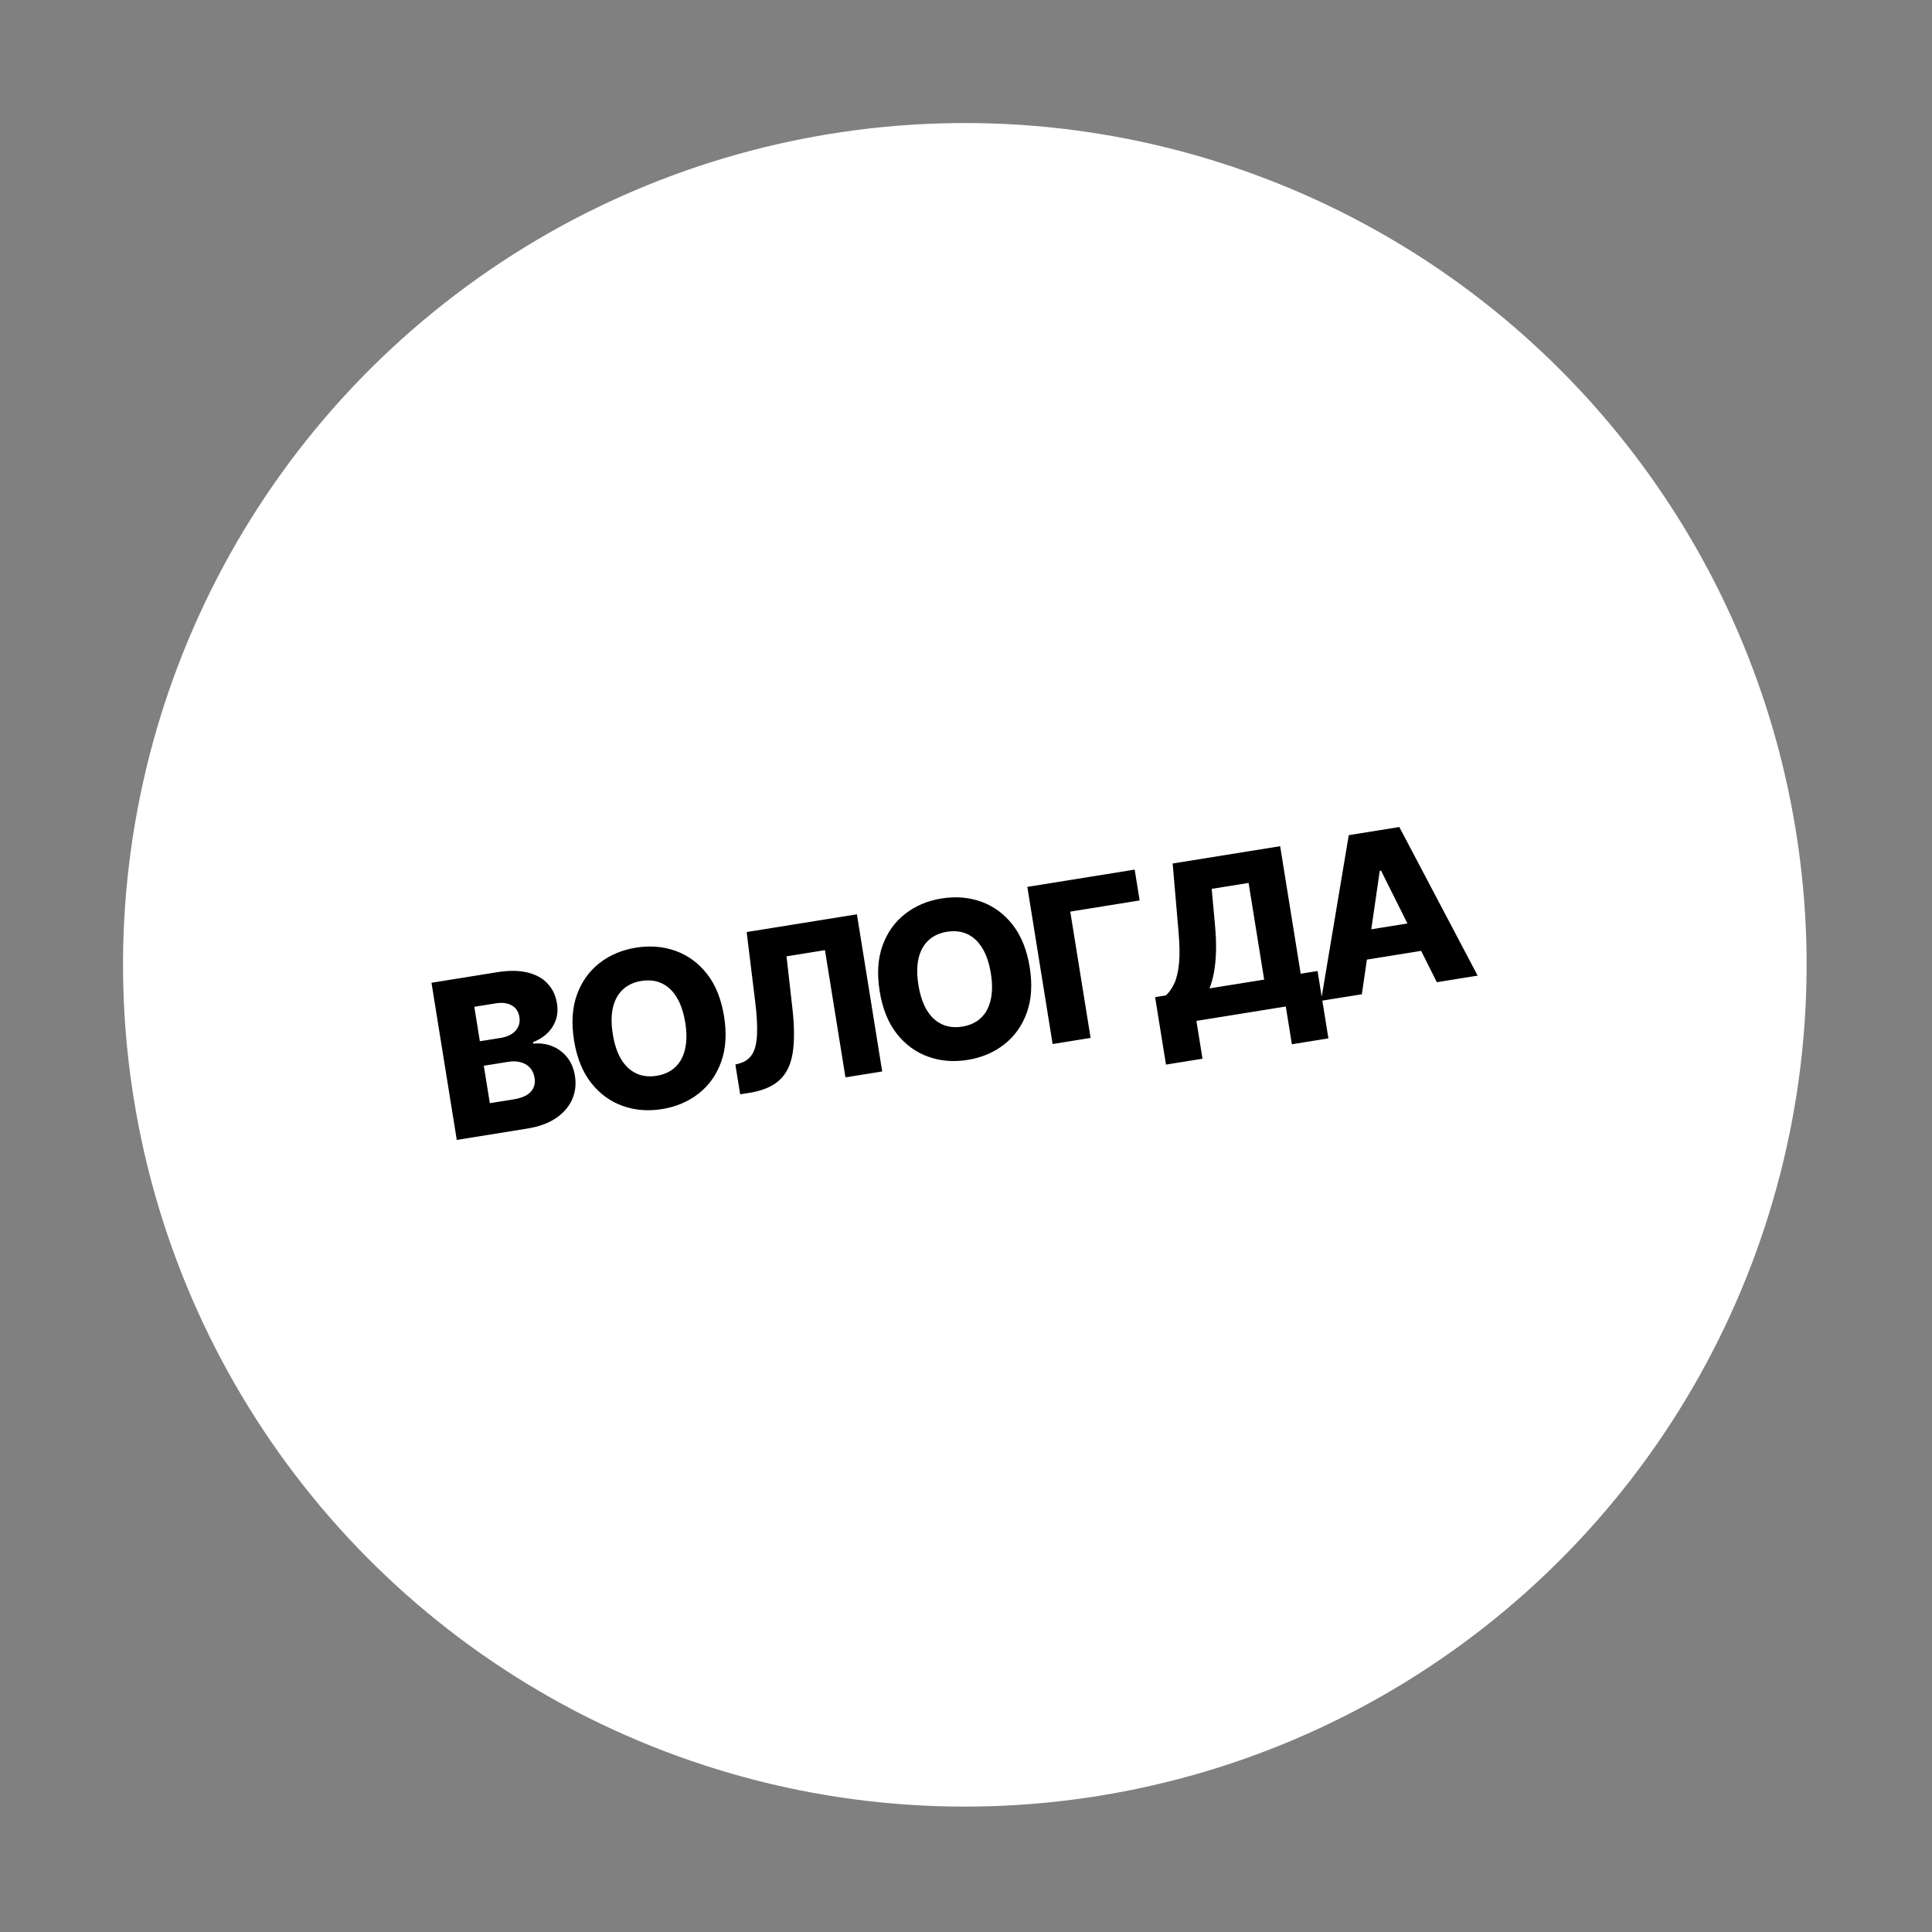
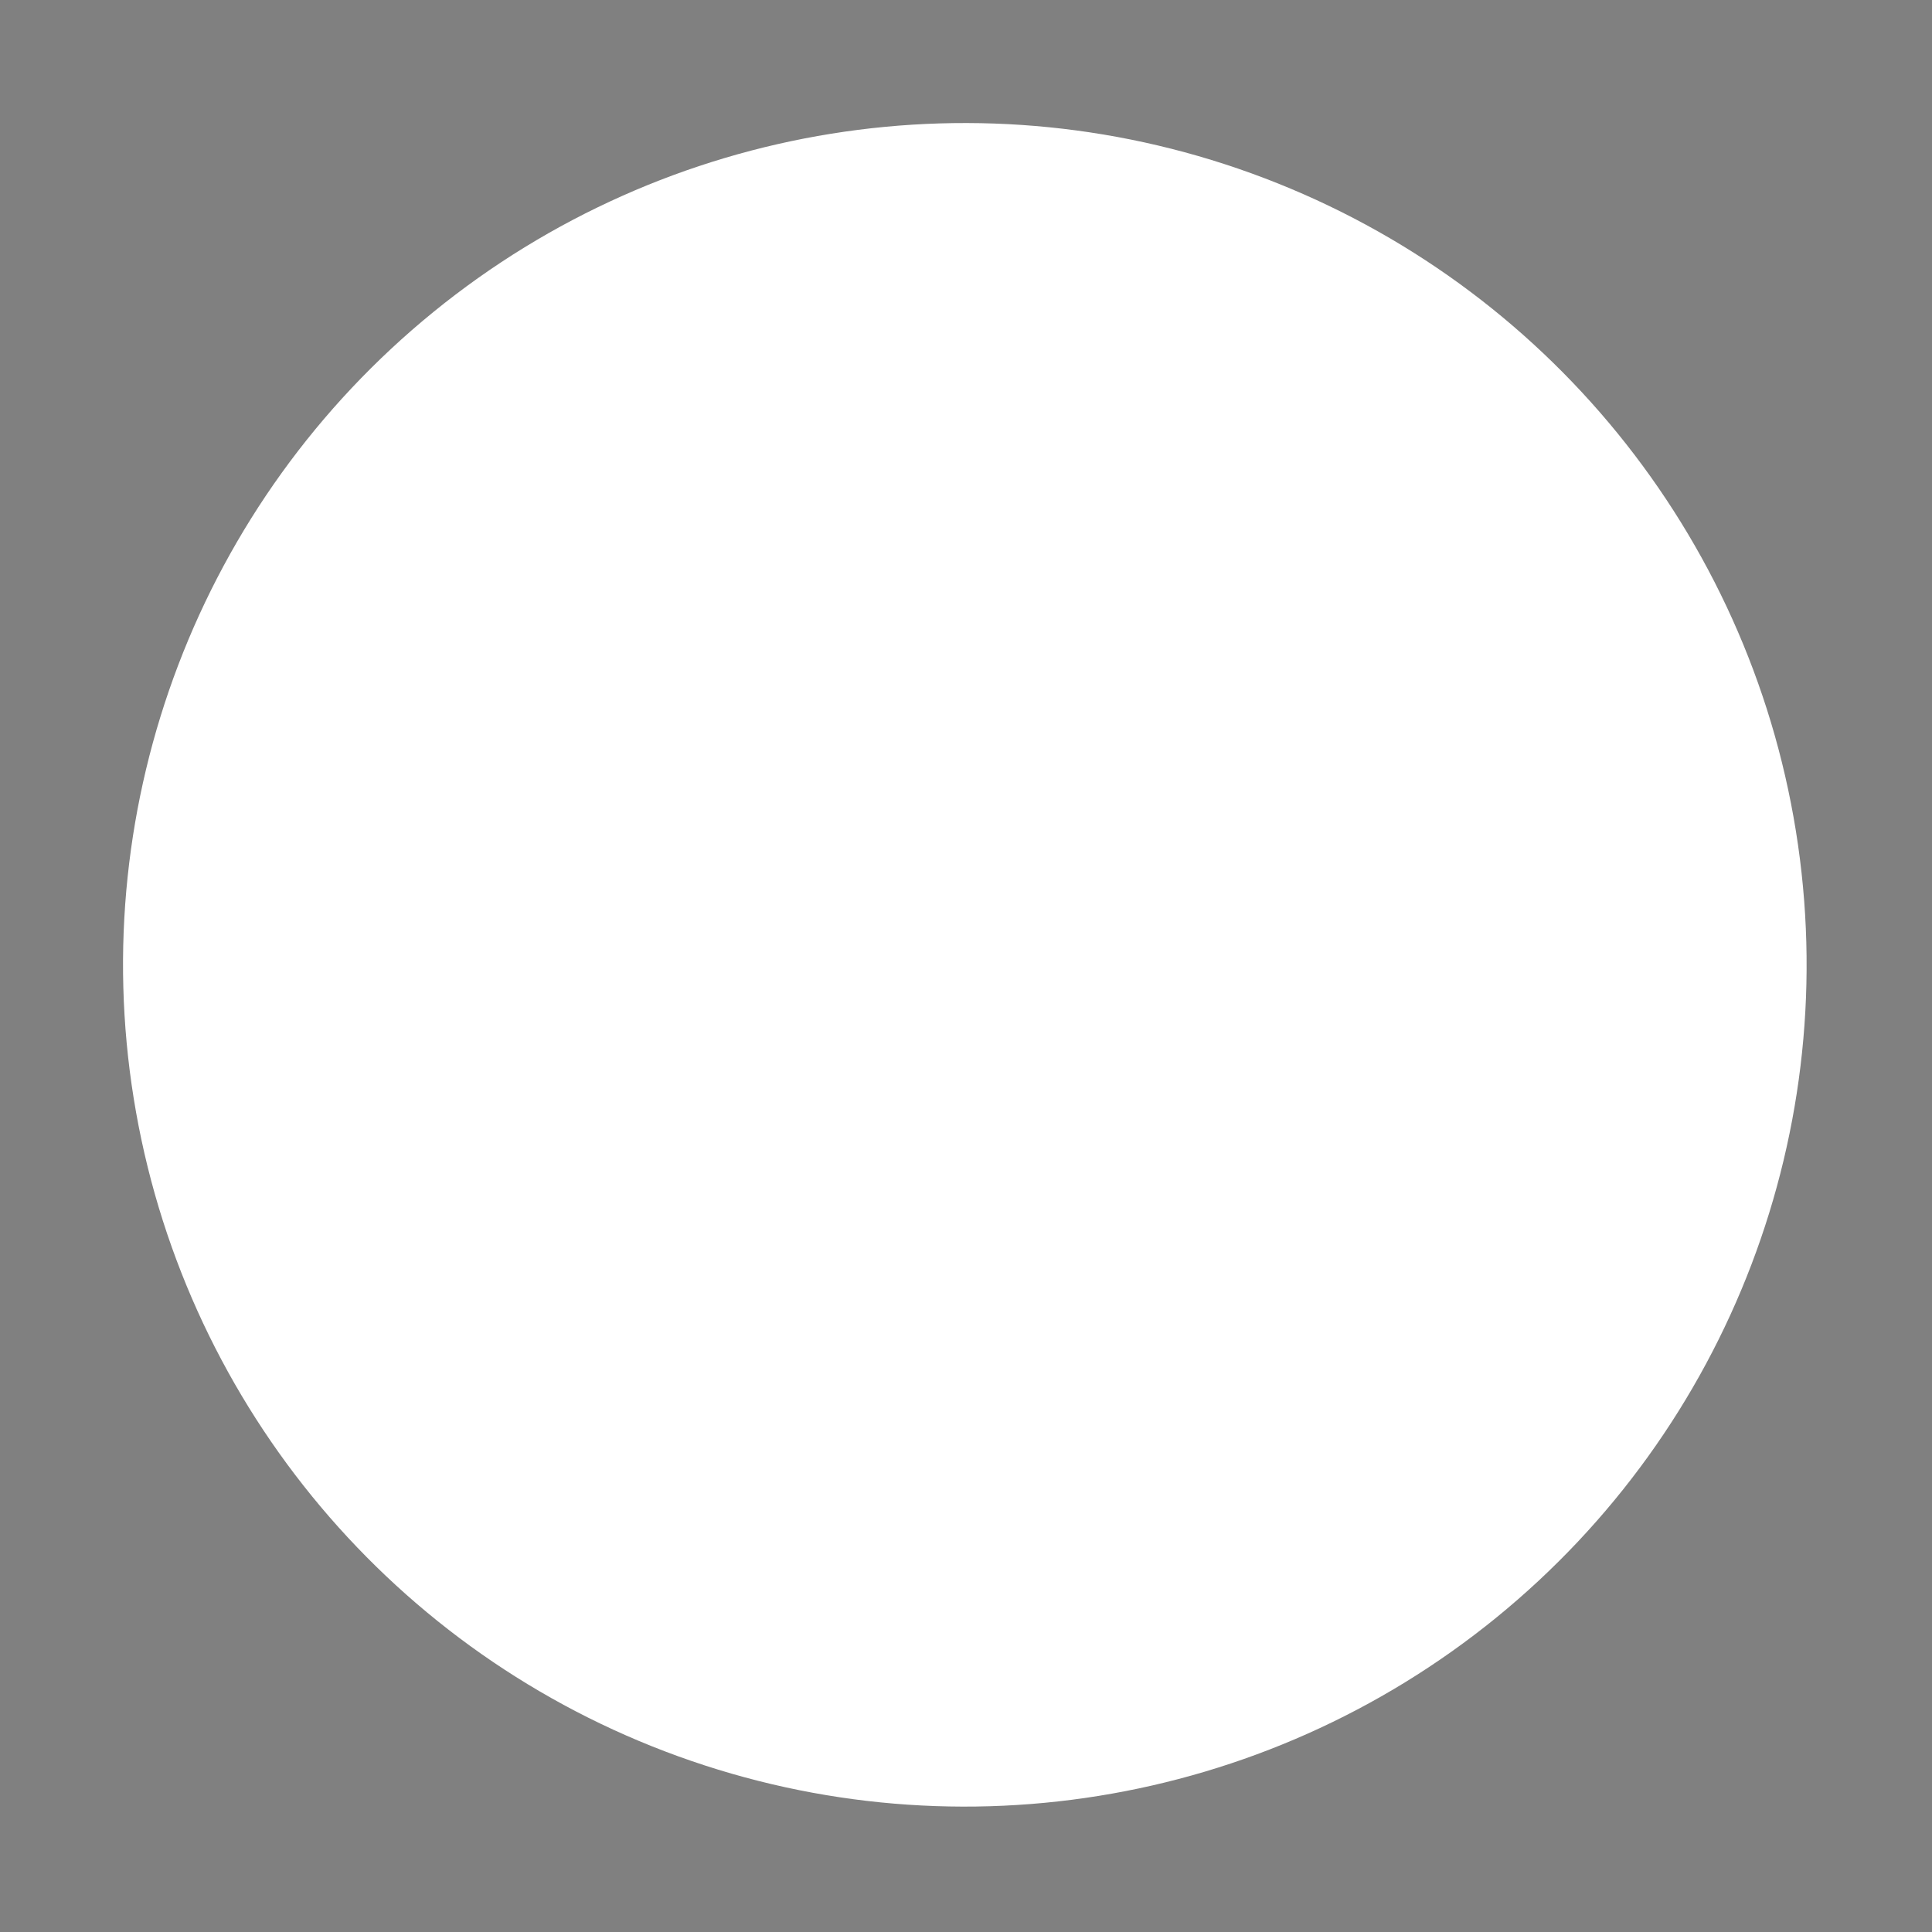
<svg xmlns="http://www.w3.org/2000/svg" width="138" height="138" viewBox="0 0 138 138" fill="none">
  <rect x="0" y="0" width="138" height="138" fill="#808080" stroke="none" />
  <circle cx="68.916" cy="68.916" r="60.127" transform="rotate(-9.142 68.916 68.916)" fill="white" />
-   <path d="M32.627 81.423L30.82 70.198L35.501 69.445C36.341 69.309 37.064 69.315 37.668 69.461C38.276 69.607 38.758 69.871 39.111 70.252C39.469 70.633 39.693 71.105 39.783 71.668C39.852 72.096 39.824 72.492 39.699 72.857C39.574 73.218 39.371 73.534 39.092 73.803C38.813 74.073 38.475 74.285 38.076 74.439L38.093 74.549C38.55 74.498 38.988 74.553 39.408 74.714C39.831 74.875 40.191 75.135 40.489 75.496C40.787 75.853 40.979 76.302 41.066 76.843C41.163 77.446 41.096 78.009 40.866 78.534C40.635 79.055 40.251 79.499 39.714 79.866C39.176 80.23 38.493 80.479 37.663 80.612L32.627 81.423ZM34.988 78.799L36.665 78.529C37.253 78.435 37.668 78.254 37.91 77.986C38.155 77.718 38.246 77.385 38.182 76.986C38.136 76.698 38.028 76.46 37.859 76.274C37.69 76.083 37.472 75.952 37.205 75.878C36.938 75.802 36.631 75.791 36.284 75.847L34.557 76.125L34.988 78.799ZM34.276 74.376L35.778 74.135C36.074 74.087 36.329 73.995 36.543 73.859C36.757 73.724 36.913 73.552 37.011 73.346C37.113 73.138 37.142 72.903 37.1 72.64C37.04 72.263 36.859 71.989 36.557 71.816C36.256 71.644 35.879 71.594 35.425 71.666L33.88 71.915L34.276 74.376ZM51.718 72.593C51.917 73.828 51.848 74.913 51.511 75.848C51.174 76.783 50.636 77.539 49.897 78.115C49.161 78.691 48.291 79.059 47.286 79.221C46.277 79.383 45.333 79.305 44.453 78.985C43.574 78.666 42.827 78.117 42.215 77.338C41.605 76.555 41.201 75.548 41.003 74.317C40.804 73.082 40.872 71.997 41.205 71.063C41.542 70.127 42.078 69.372 42.814 68.796C43.55 68.221 44.422 67.852 45.43 67.689C46.435 67.528 47.377 67.605 48.256 67.921C49.139 68.236 49.887 68.784 50.501 69.567C51.114 70.349 51.52 71.358 51.718 72.593ZM48.945 73.039C48.827 72.308 48.624 71.707 48.334 71.237C48.049 70.765 47.691 70.431 47.262 70.234C46.837 70.036 46.354 69.981 45.813 70.068C45.276 70.154 44.834 70.359 44.489 70.68C44.143 71.002 43.907 71.432 43.78 71.97C43.656 72.507 43.653 73.141 43.771 73.871C43.889 74.602 44.09 75.203 44.376 75.675C44.666 76.145 45.025 76.479 45.454 76.676C45.883 76.874 46.366 76.929 46.903 76.842C47.444 76.755 47.885 76.551 48.227 76.23C48.573 75.908 48.807 75.479 48.931 74.942C49.058 74.404 49.063 73.77 48.945 73.039ZM52.869 78.165L52.527 76.039L52.828 75.956C53.215 75.845 53.511 75.635 53.716 75.324C53.921 75.01 54.039 74.545 54.071 73.929C54.106 73.309 54.06 72.486 53.932 71.46L53.332 66.575L61.208 65.308L63.014 76.533L60.389 76.955L58.926 67.868L56.18 68.31L56.603 72.054C56.747 73.347 56.751 74.409 56.615 75.24C56.479 76.068 56.163 76.707 55.67 77.158C55.18 77.608 54.473 77.907 53.548 78.056L52.869 78.165ZM73.549 69.079C73.748 70.314 73.679 71.4 73.342 72.335C73.005 73.27 72.467 74.026 71.727 74.602C70.992 75.178 70.121 75.546 69.116 75.708C68.108 75.87 67.164 75.792 66.284 75.472C65.404 75.153 64.658 74.604 64.045 73.825C63.436 73.042 63.032 72.035 62.834 70.804C62.635 69.569 62.702 68.484 63.035 67.549C63.372 66.614 63.908 65.859 64.644 65.283C65.38 64.707 66.252 64.338 67.261 64.176C68.266 64.014 69.207 64.091 70.087 64.407C70.97 64.723 71.718 65.271 72.331 66.054C72.944 66.836 73.35 67.844 73.549 69.079ZM70.775 69.526C70.658 68.795 70.454 68.194 70.165 67.724C69.879 67.252 69.522 66.918 69.093 66.721C68.667 66.523 68.184 66.468 67.643 66.555C67.106 66.641 66.665 66.845 66.319 67.167C65.974 67.489 65.737 67.919 65.61 68.457C65.487 68.994 65.484 69.628 65.602 70.358C65.719 71.089 65.921 71.69 66.207 72.162C66.496 72.632 66.855 72.966 67.284 73.163C67.713 73.36 68.197 73.416 68.734 73.329C69.274 73.242 69.716 73.038 70.058 72.717C70.403 72.395 70.638 71.966 70.761 71.429C70.888 70.891 70.893 70.257 70.775 69.526ZM81.049 62.115L81.403 64.318L76.448 65.115L77.9 74.137L75.187 74.574L73.381 63.349L81.049 62.115ZM83.284 76.043L82.508 71.225L83.281 71.101C83.512 70.884 83.71 70.6 83.876 70.252C84.04 69.899 84.153 69.424 84.214 68.825C84.274 68.223 84.261 67.444 84.175 66.487L83.761 61.678L91.44 60.443L92.906 69.552L94.112 69.358L94.886 74.17L92.277 74.59L91.843 71.893L85.458 72.921L85.893 75.623L83.284 76.043ZM86.394 70.6L90.297 69.972L89.185 63.066L86.549 63.49L86.784 66.067C86.851 66.787 86.875 67.428 86.857 67.989C86.839 68.551 86.789 69.046 86.708 69.475C86.627 69.901 86.522 70.275 86.394 70.6ZM97.275 71.019L94.359 71.488L96.34 59.654L99.952 59.073L105.546 69.688L102.63 70.157L98.643 62.185L98.555 62.199L97.275 71.019ZM96.175 66.664L102.27 65.683L102.602 67.744L96.507 68.725L96.175 66.664Z" fill="black" />
</svg>